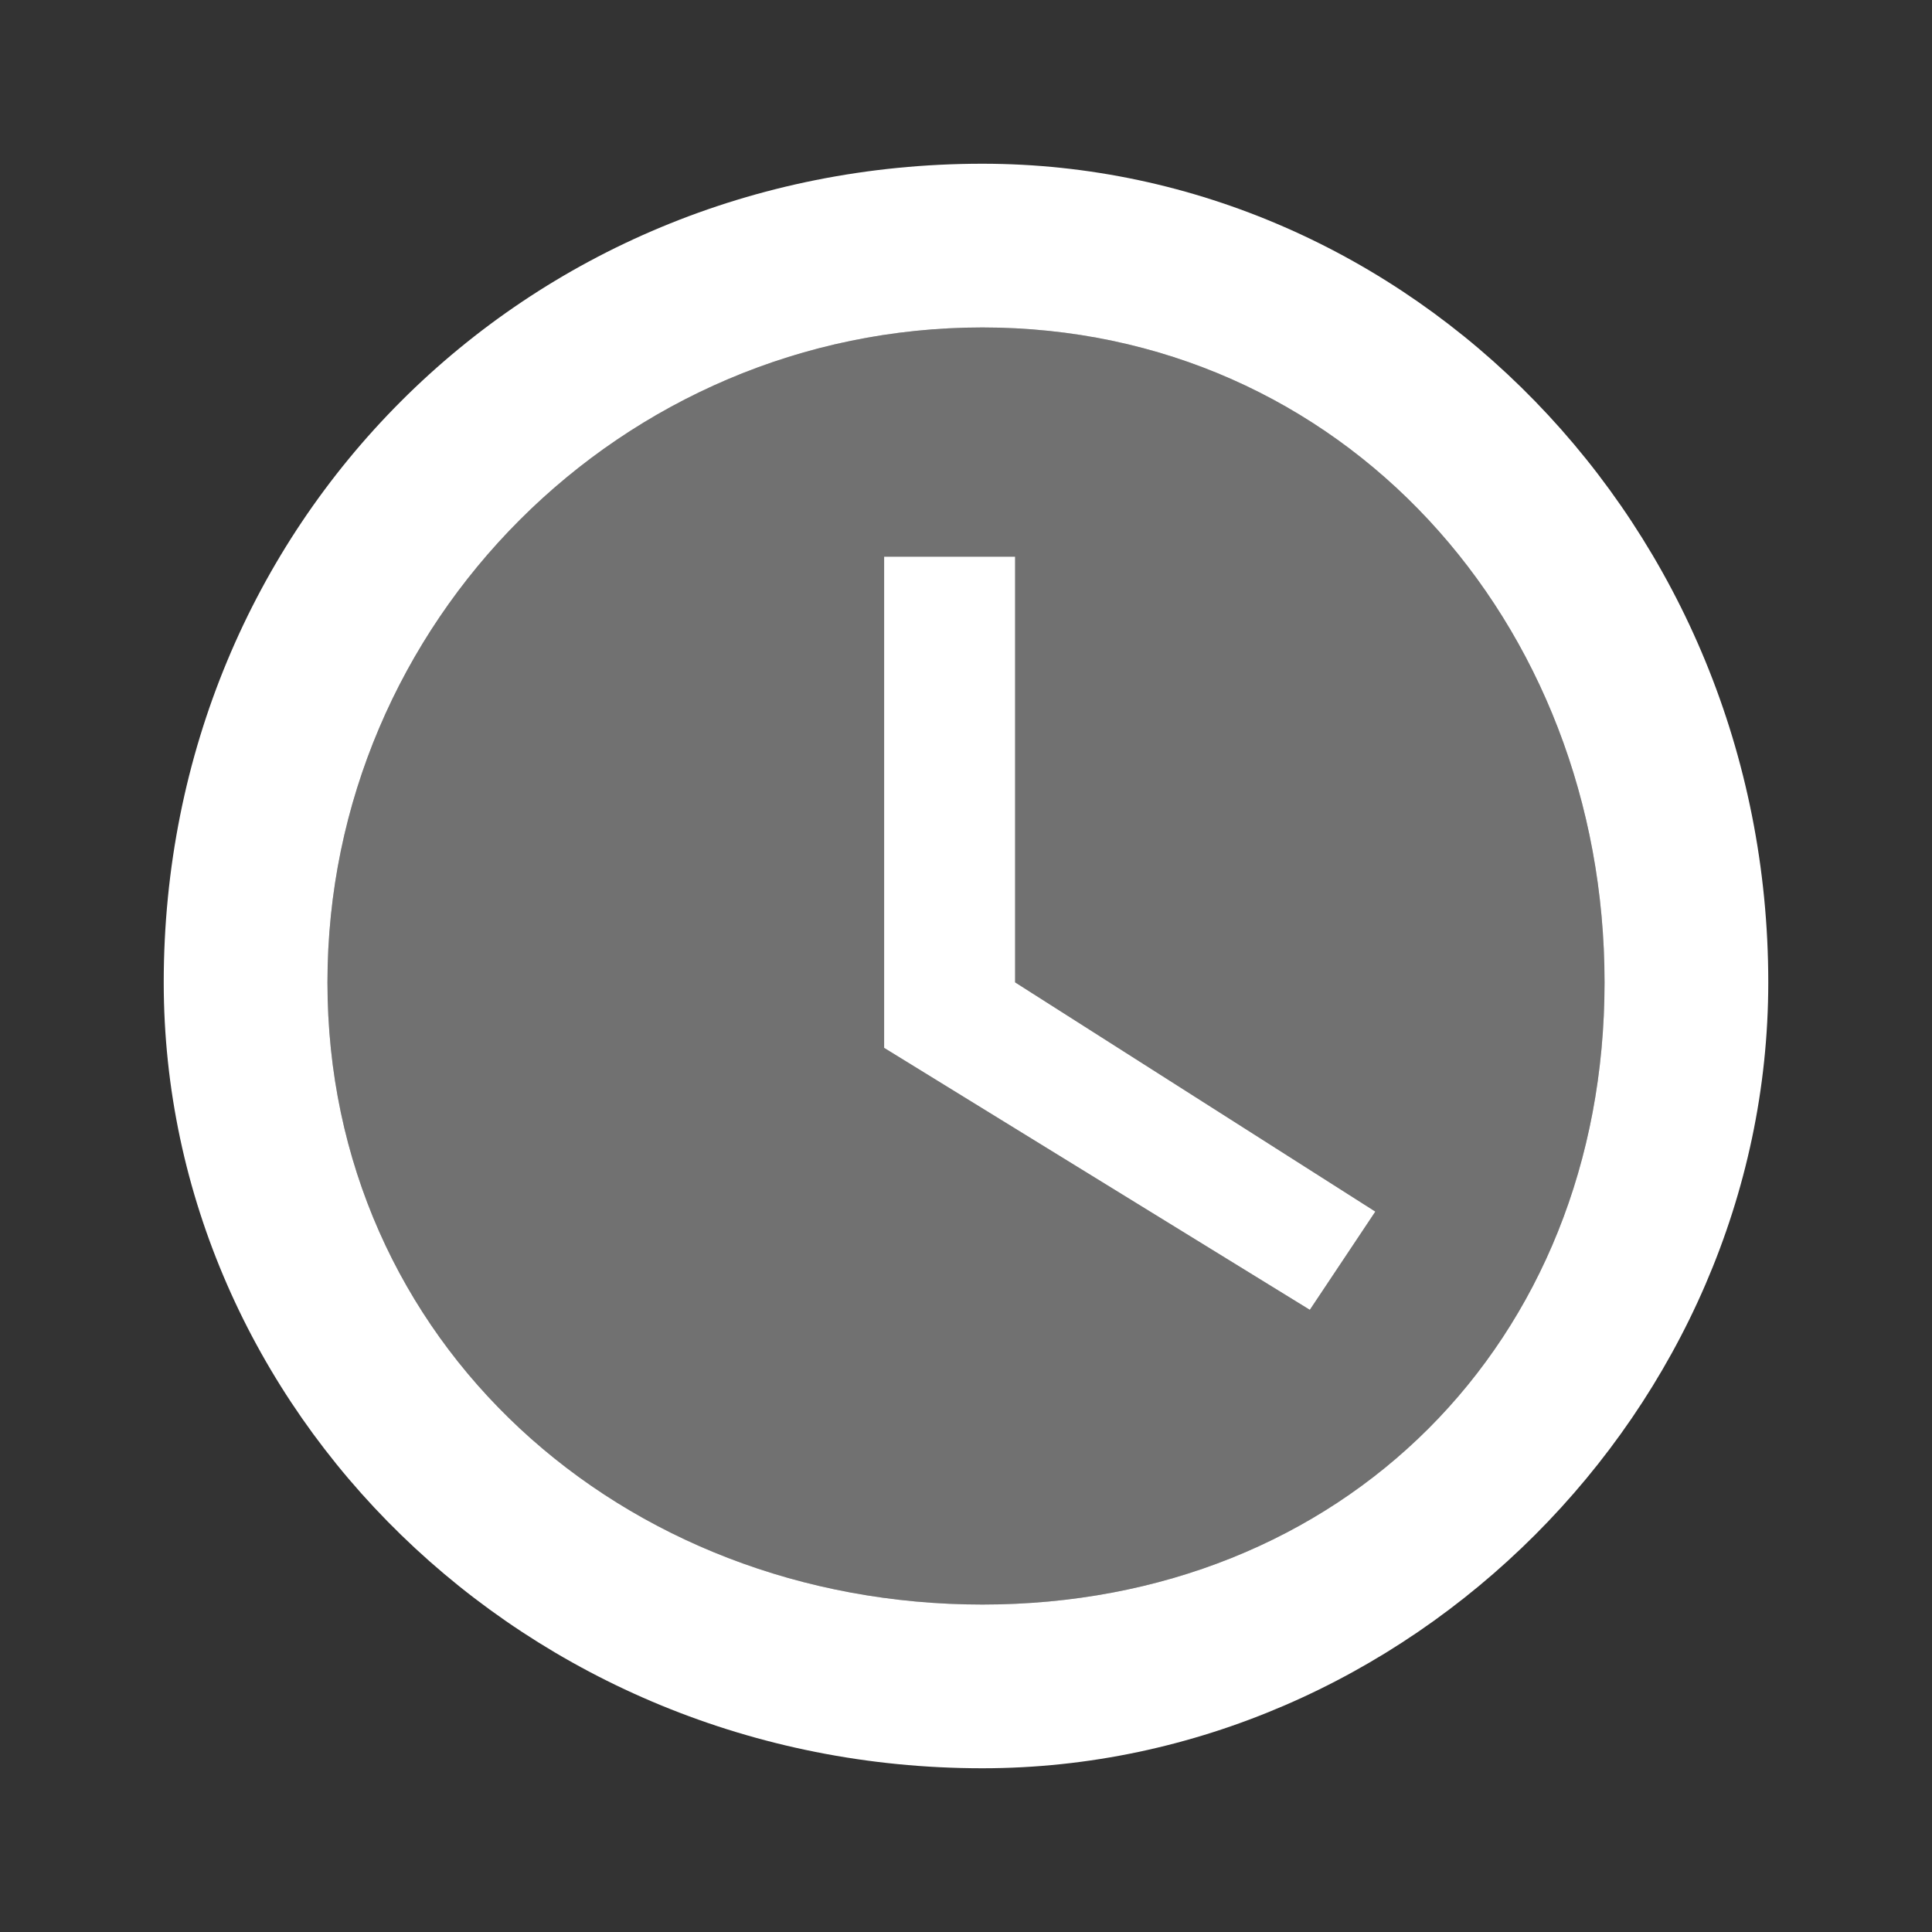
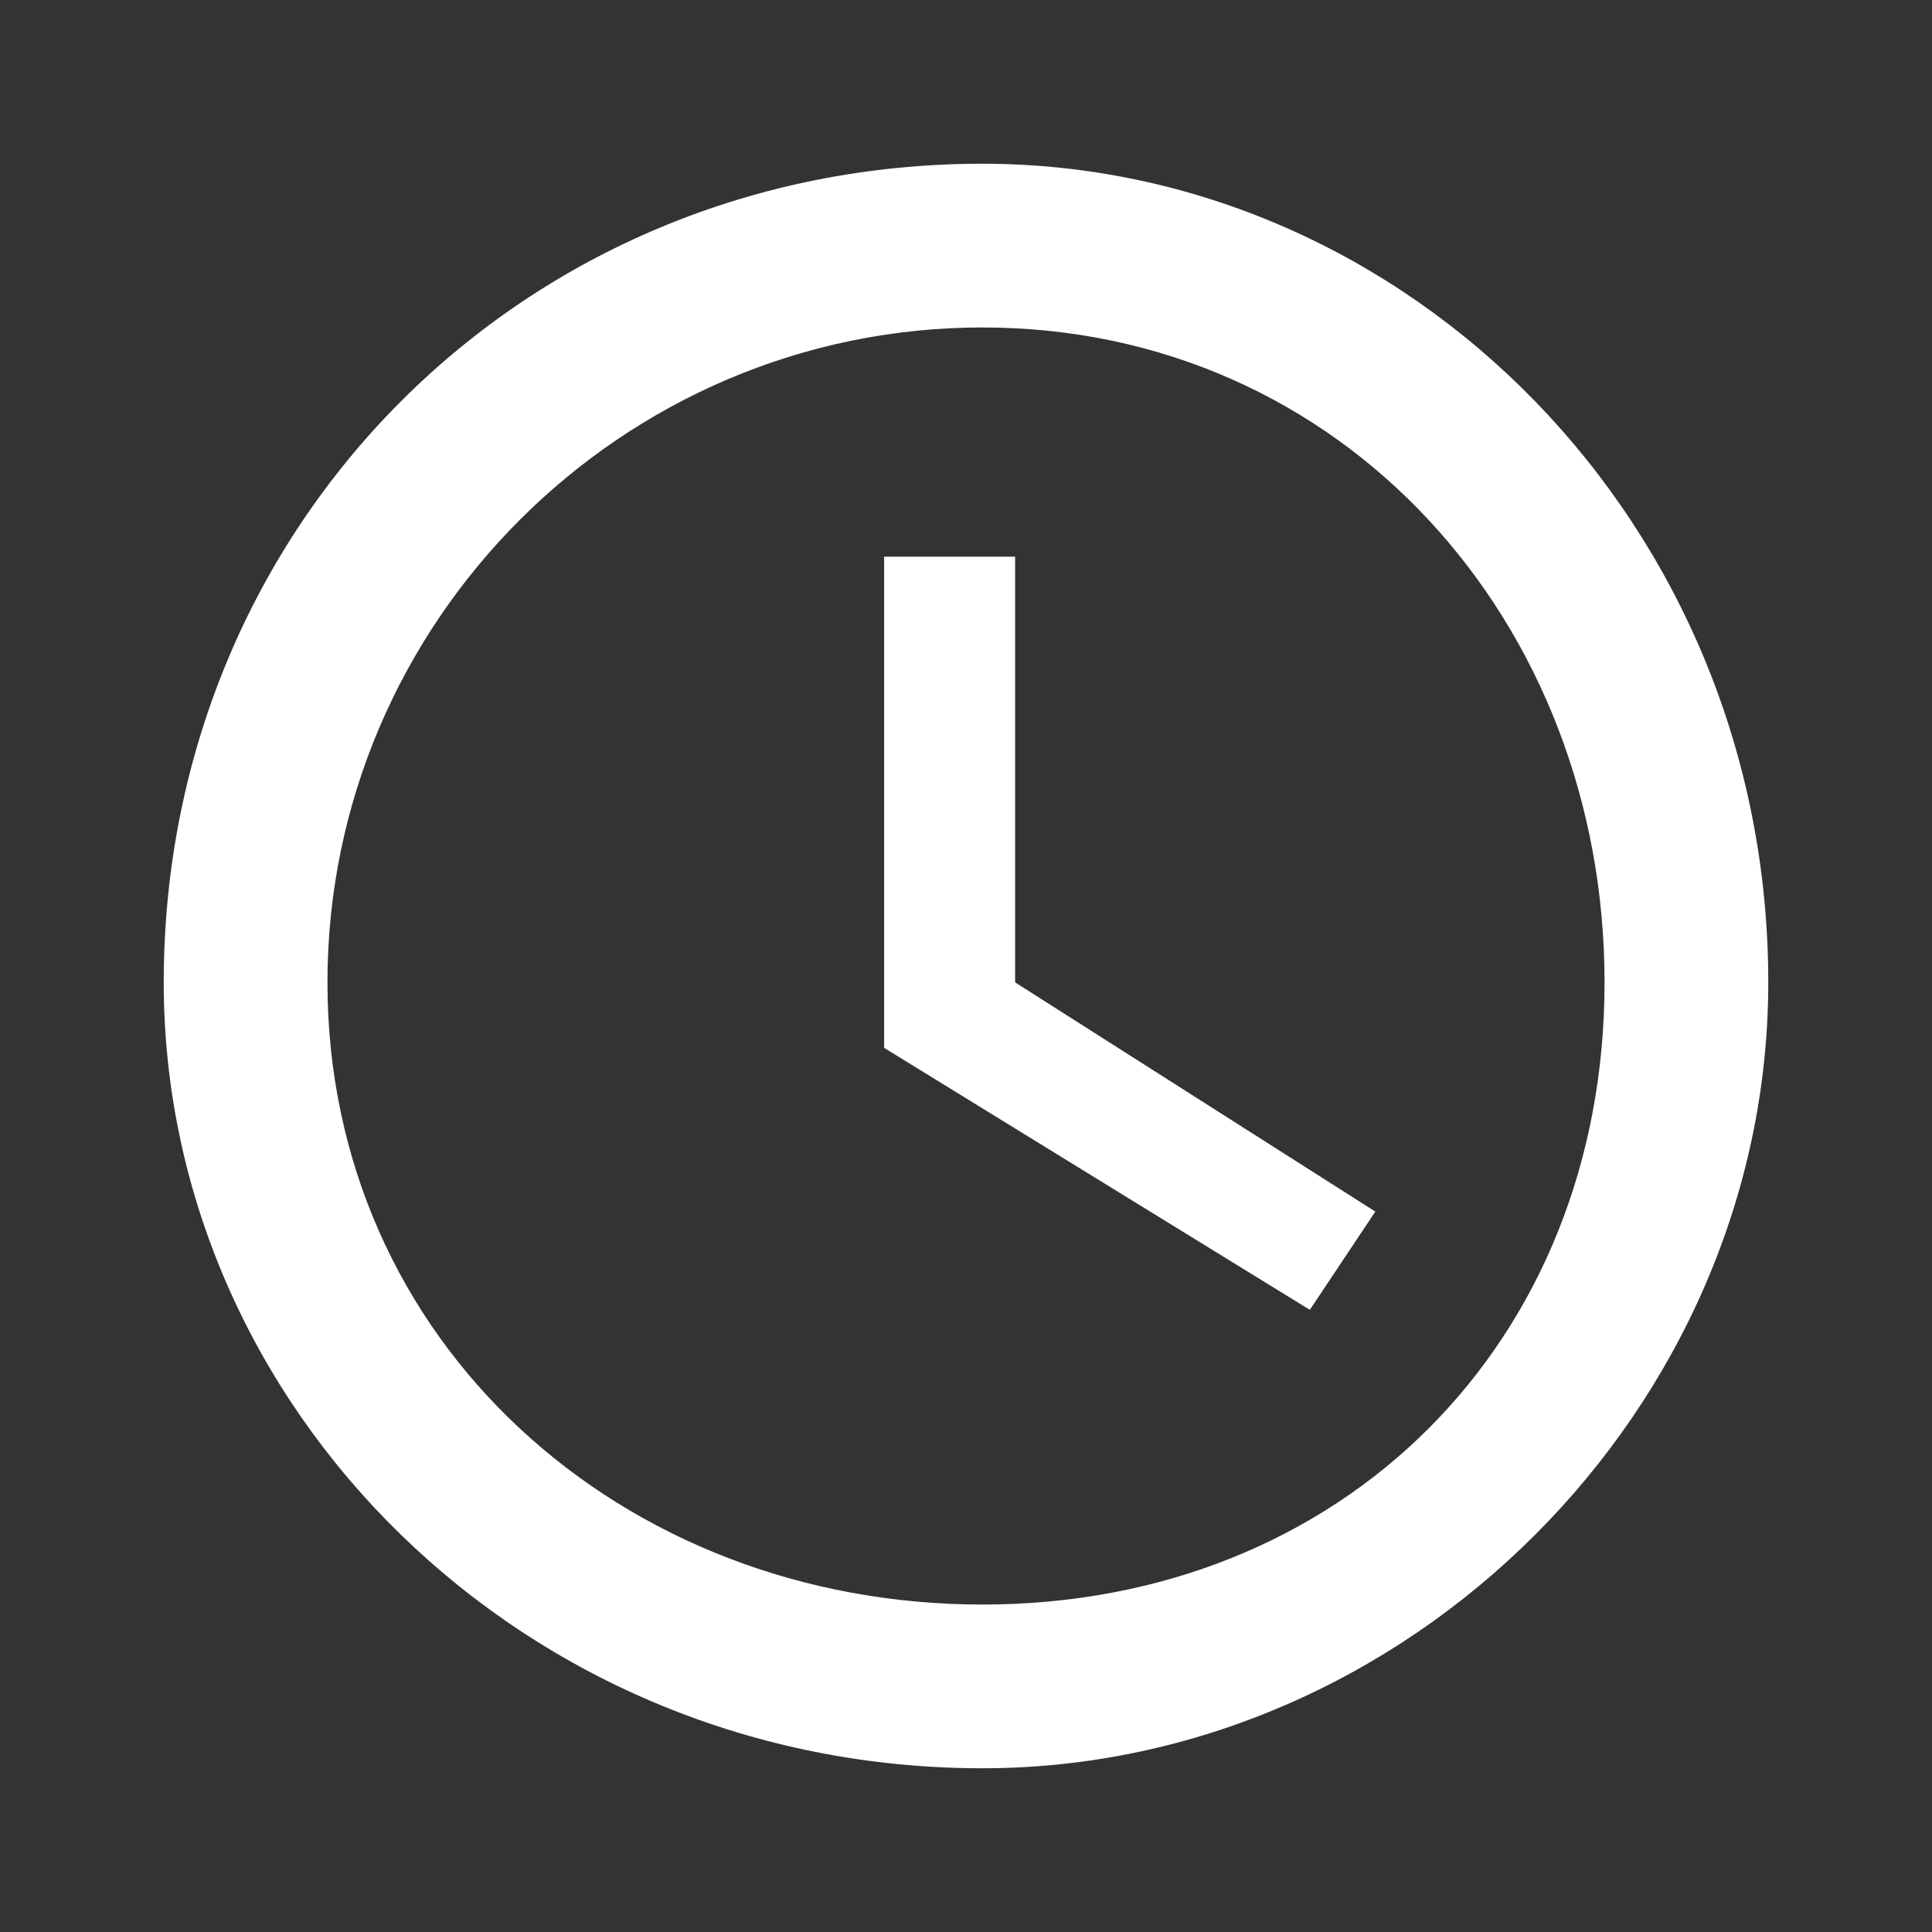
<svg xmlns="http://www.w3.org/2000/svg" xml:space="preserve" width="23px" height="23px" version="1.1" style="shape-rendering:geometricPrecision; text-rendering:geometricPrecision; image-rendering:optimizeQuality; fill-rule:evenodd; clip-rule:evenodd" viewBox="0 0 0.59 0.59">
  <rect x="0" y="0" width="0.59" height="0.59" fill="#333333" stroke="none" />
  <defs>
    <style type="text/css">
   
    .fil0 {fill:none}
    .fil2 {fill:white}
    .fil1 {fill:white;fill-opacity:0.302}
   
  </style>
  </defs>
  <g id="Vrstva_x0020_1">
    <g id="md-schedule.svg">
      <polygon class="fil0" points="0,0 0.59,0 0.59,0.59 0,0.59 " />
-       <path class="fil1" d="M0.3 0.1c-0.11,0 -0.2,0.09 -0.2,0.2 0,0.11 0.09,0.19 0.2,0.19 0.11,0 0.19,-0.08 0.19,-0.19 0,-0.11 -0.08,-0.2 -0.19,-0.2zm0.1 0.3l-0.13 -0.08 0 -0.15 0.04 0 0 0.13 0.11 0.07 -0.02 0.03z" />
      <path class="fil2" d="M0.3 0.05c-0.14,0 -0.25,0.11 -0.25,0.25 0,0.13 0.11,0.24 0.25,0.24 0.13,0 0.24,-0.11 0.24,-0.24 0,-0.14 -0.11,-0.25 -0.24,-0.25zm0 0.44c-0.11,0 -0.2,-0.08 -0.2,-0.19 0,-0.11 0.09,-0.2 0.2,-0.2 0.11,0 0.19,0.09 0.19,0.2 0,0.11 -0.08,0.19 -0.19,0.19zm0.01 -0.32l-0.04 0 0 0.15 0.13 0.08 0.02 -0.03 -0.11 -0.07 0 -0.13z" />
    </g>
  </g>
</svg>